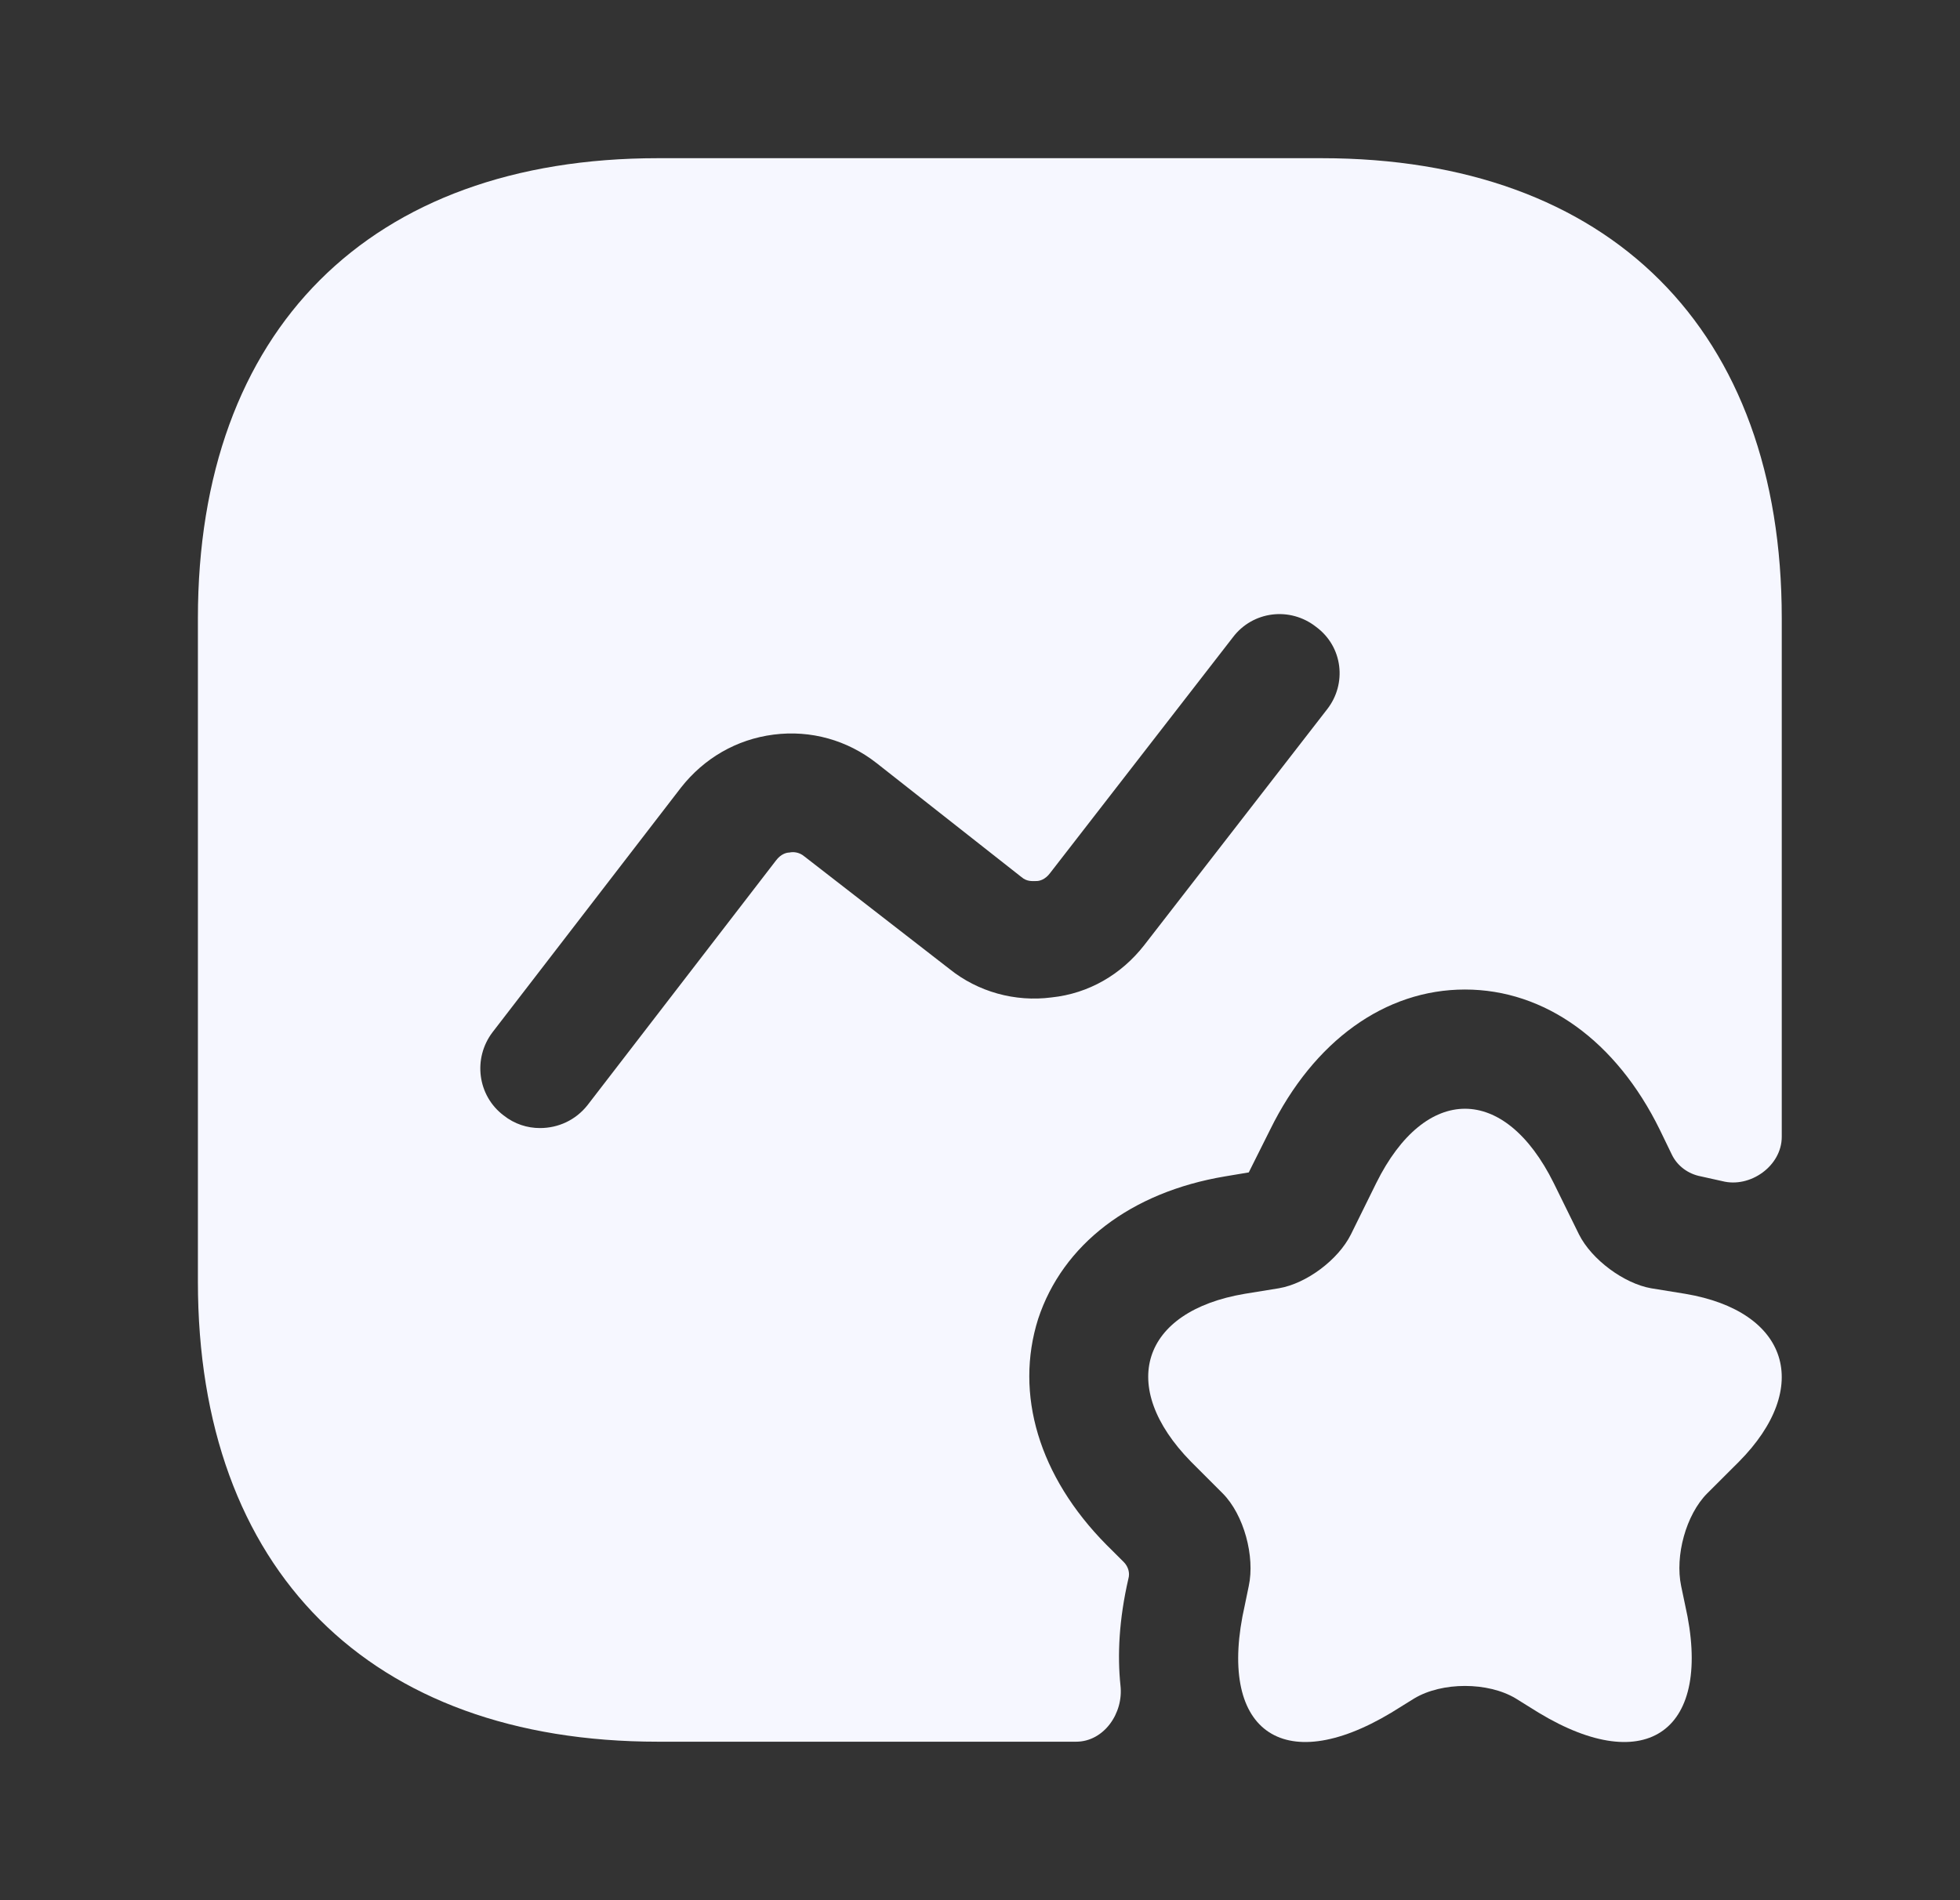
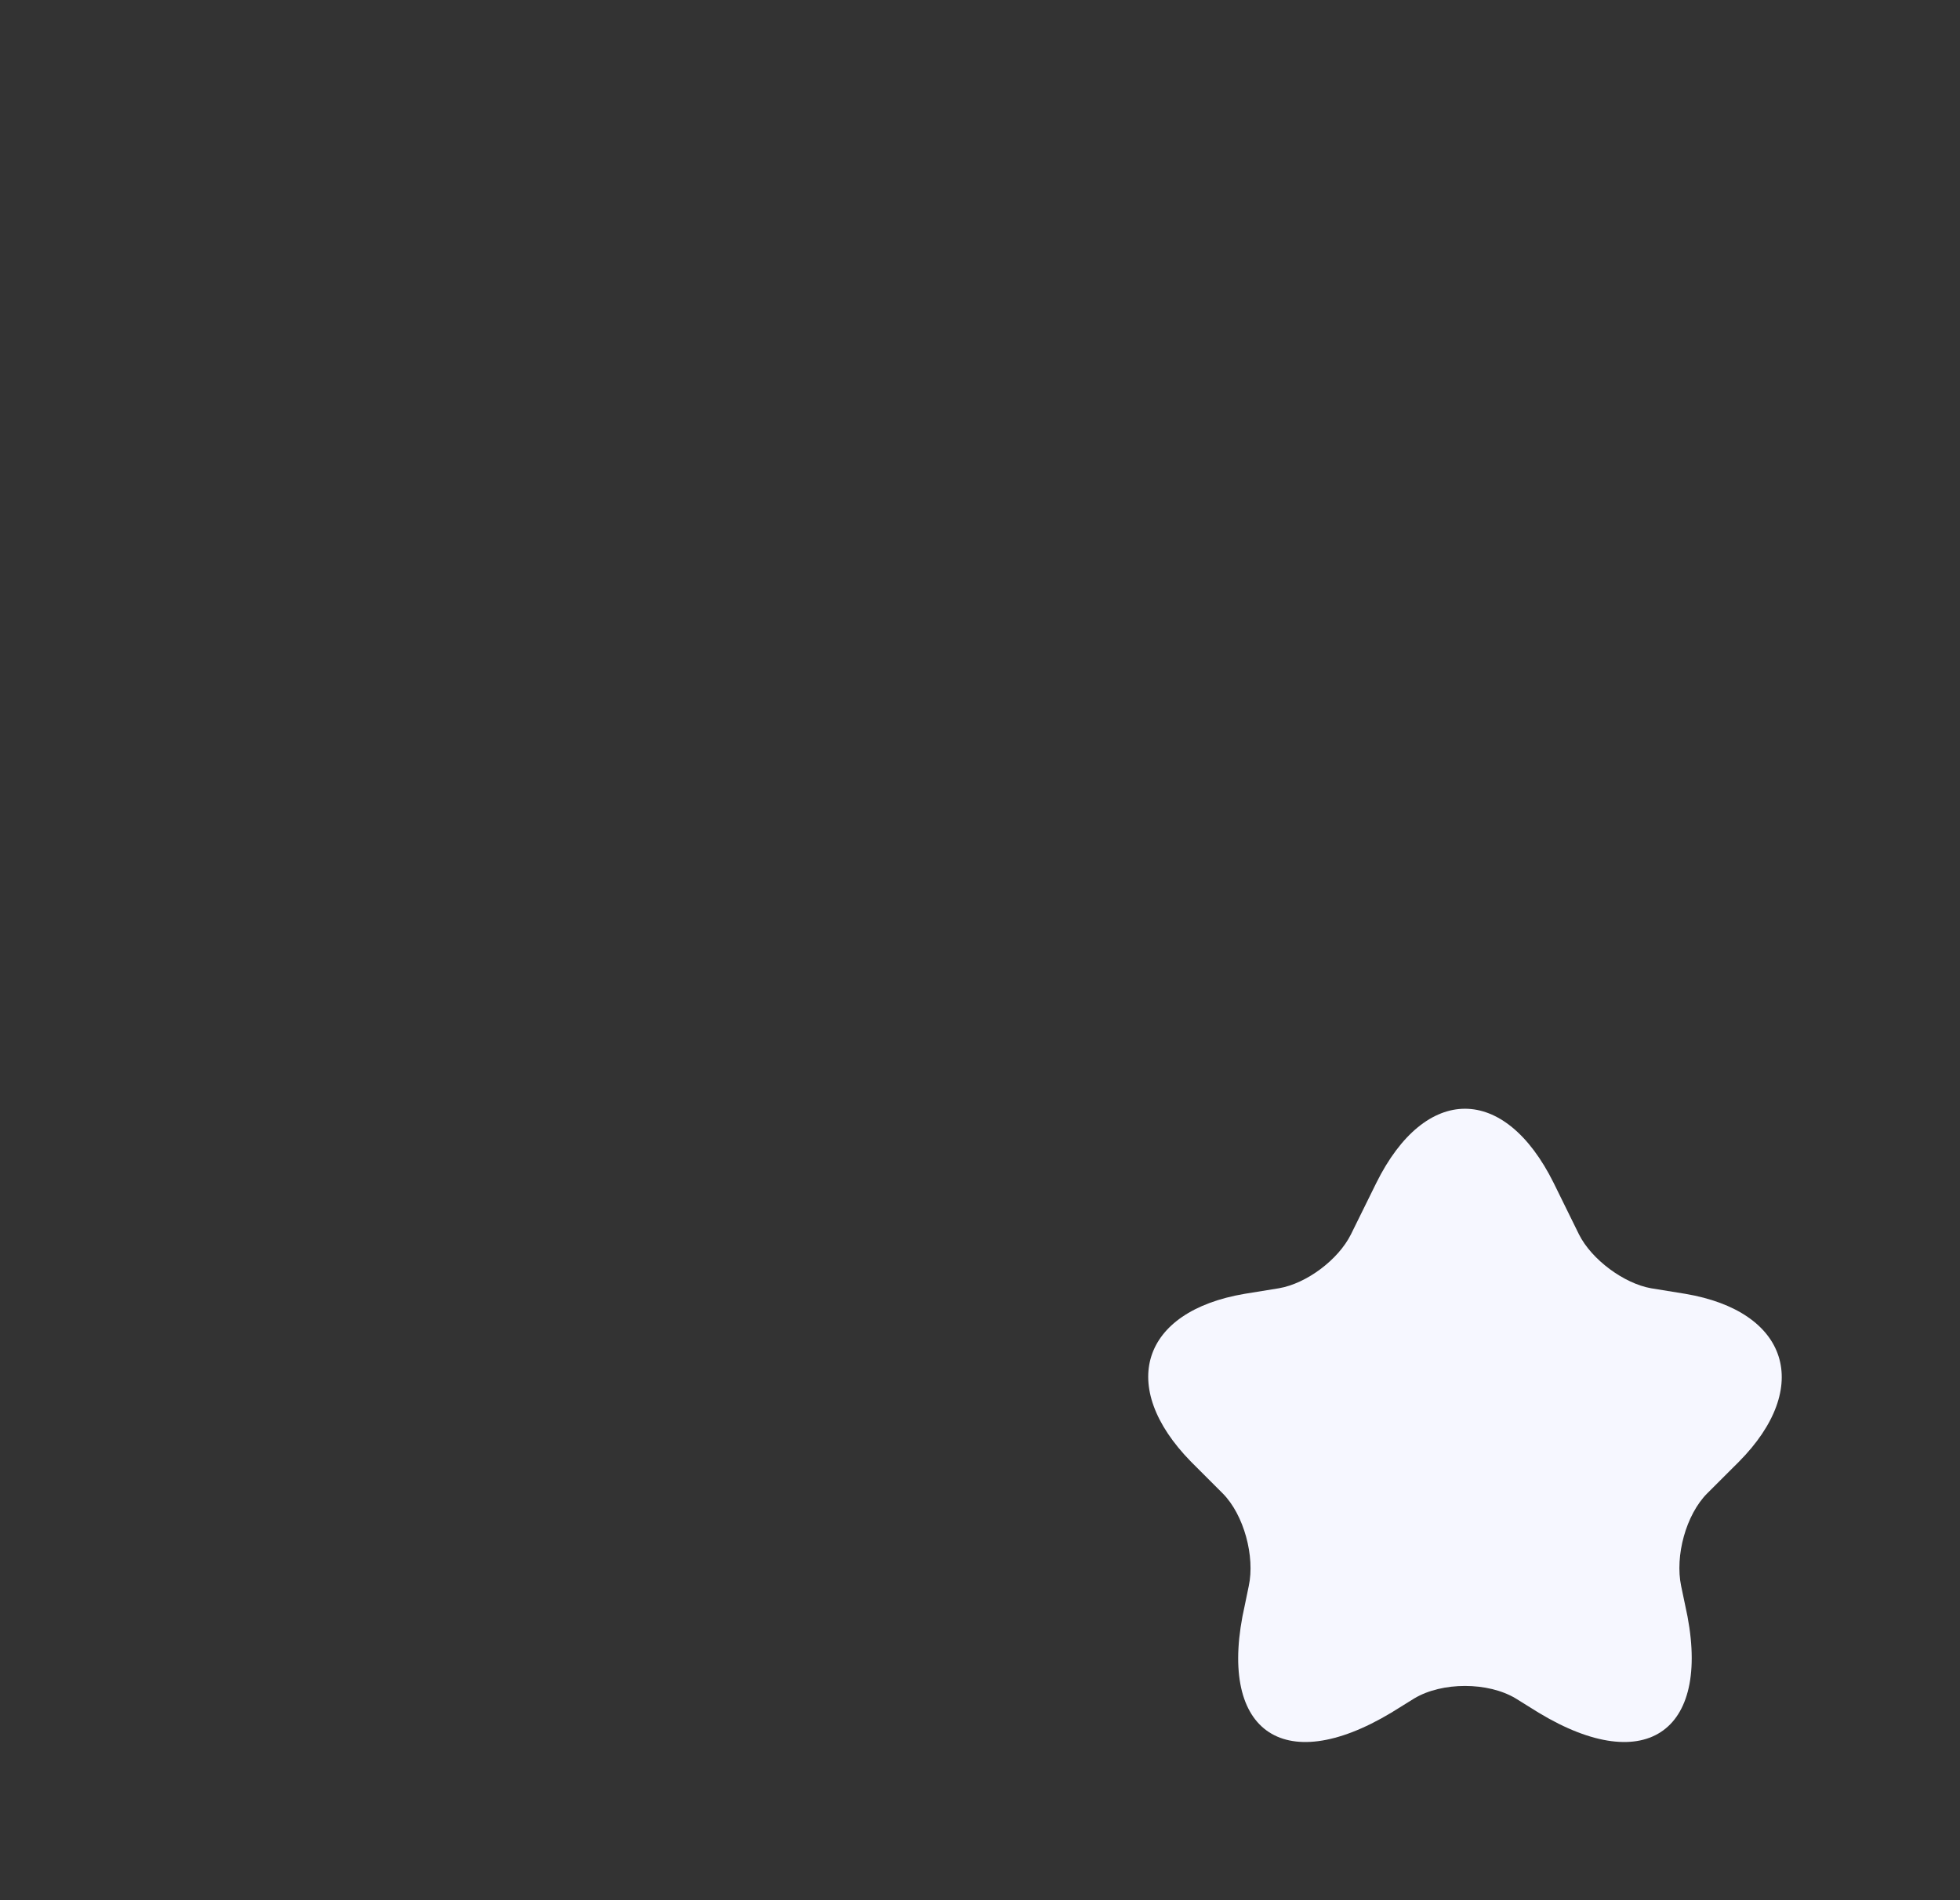
<svg xmlns="http://www.w3.org/2000/svg" width="33" height="32" viewBox="0 0 33 32" fill="none">
  <rect x="0" y="0" width="33" height="32" fill="#333333" stroke="none" />
  <path d="M26.159 19.922L26.585 20.788C26.799 21.215 27.345 21.615 27.799 21.695L28.372 21.788C30.119 22.082 30.519 23.362 29.279 24.615L28.745 25.148C28.385 25.509 28.199 26.202 28.305 26.709L28.372 27.029C28.852 29.135 27.732 29.948 25.905 28.842L25.519 28.602C25.052 28.322 24.279 28.322 23.812 28.602L23.425 28.842C21.585 29.948 20.479 29.135 20.959 27.029L21.025 26.709C21.132 26.215 20.945 25.509 20.585 25.148L20.052 24.615C18.812 23.349 19.212 22.082 20.959 21.788L21.532 21.695C21.999 21.615 22.532 21.215 22.745 20.788L23.172 19.922C23.999 18.255 25.332 18.255 26.159 19.922Z" fill="#F6F7FF" />
-   <path d="M22.252 2.664H11.079C6.225 2.664 3.332 5.557 3.332 10.411V21.584C3.332 26.437 6.225 29.331 11.079 29.331H18.119C18.585 29.331 18.919 28.851 18.865 28.384C18.812 27.877 18.839 27.277 18.999 26.584C19.025 26.491 18.999 26.384 18.919 26.304L18.625 26.011C17.492 24.864 17.079 23.477 17.479 22.211C17.892 20.957 19.039 20.077 20.625 19.811L21.025 19.744L21.385 19.024C22.119 17.531 23.319 16.664 24.665 16.664C26.012 16.664 27.212 17.531 27.945 19.024L28.145 19.437C28.239 19.637 28.425 19.771 28.639 19.811C28.759 19.837 28.879 19.864 28.999 19.891C29.465 20.011 29.999 19.637 29.999 19.144V10.411C29.999 5.557 27.105 2.664 22.252 2.664ZM22.345 11.944L19.265 15.917C18.879 16.411 18.332 16.731 17.705 16.797C17.092 16.877 16.465 16.704 15.985 16.317L13.545 14.424C13.452 14.344 13.345 14.344 13.292 14.357C13.239 14.357 13.145 14.384 13.065 14.491L9.892 18.611C9.692 18.864 9.399 18.997 9.092 18.997C8.879 18.997 8.665 18.931 8.479 18.784C8.039 18.451 7.959 17.824 8.292 17.384L11.465 13.264C11.852 12.771 12.399 12.451 13.025 12.371C13.652 12.291 14.265 12.464 14.759 12.851L17.199 14.771C17.292 14.851 17.385 14.837 17.452 14.837C17.505 14.837 17.599 14.811 17.679 14.704L20.759 10.731C21.092 10.291 21.719 10.211 22.159 10.557C22.612 10.891 22.679 11.517 22.345 11.944Z" fill="#F6F7FF" />
</svg>